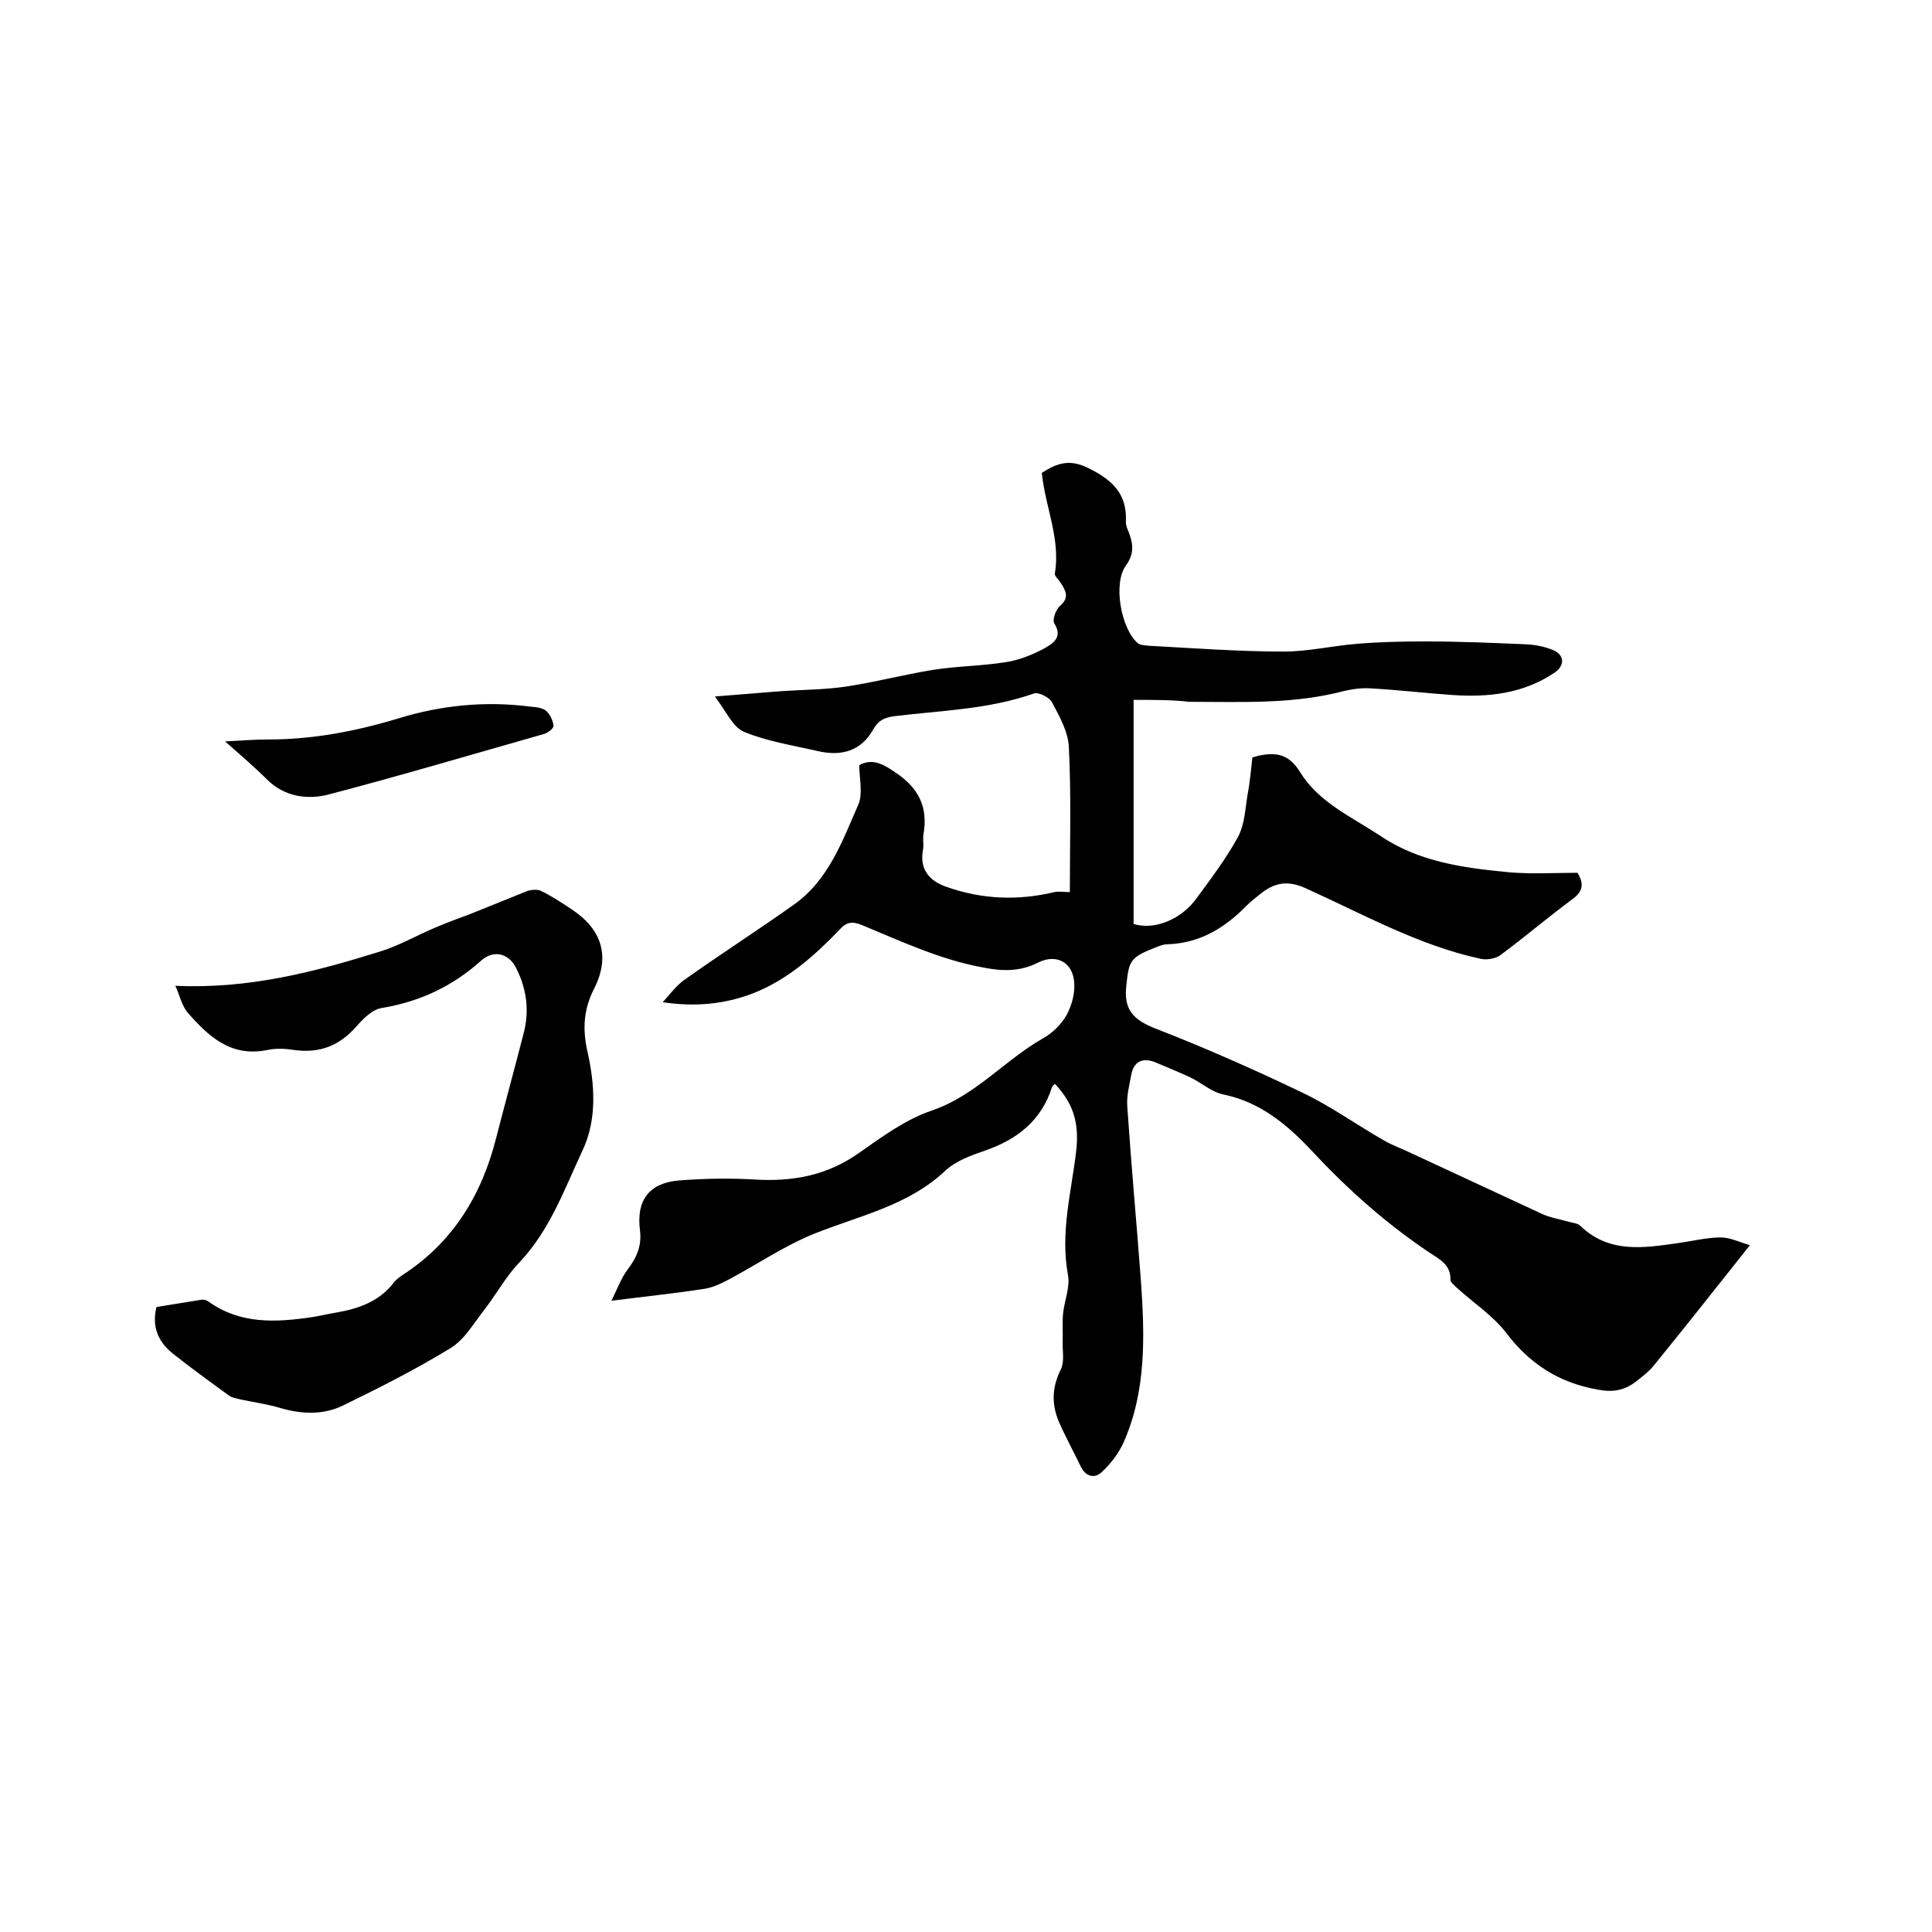
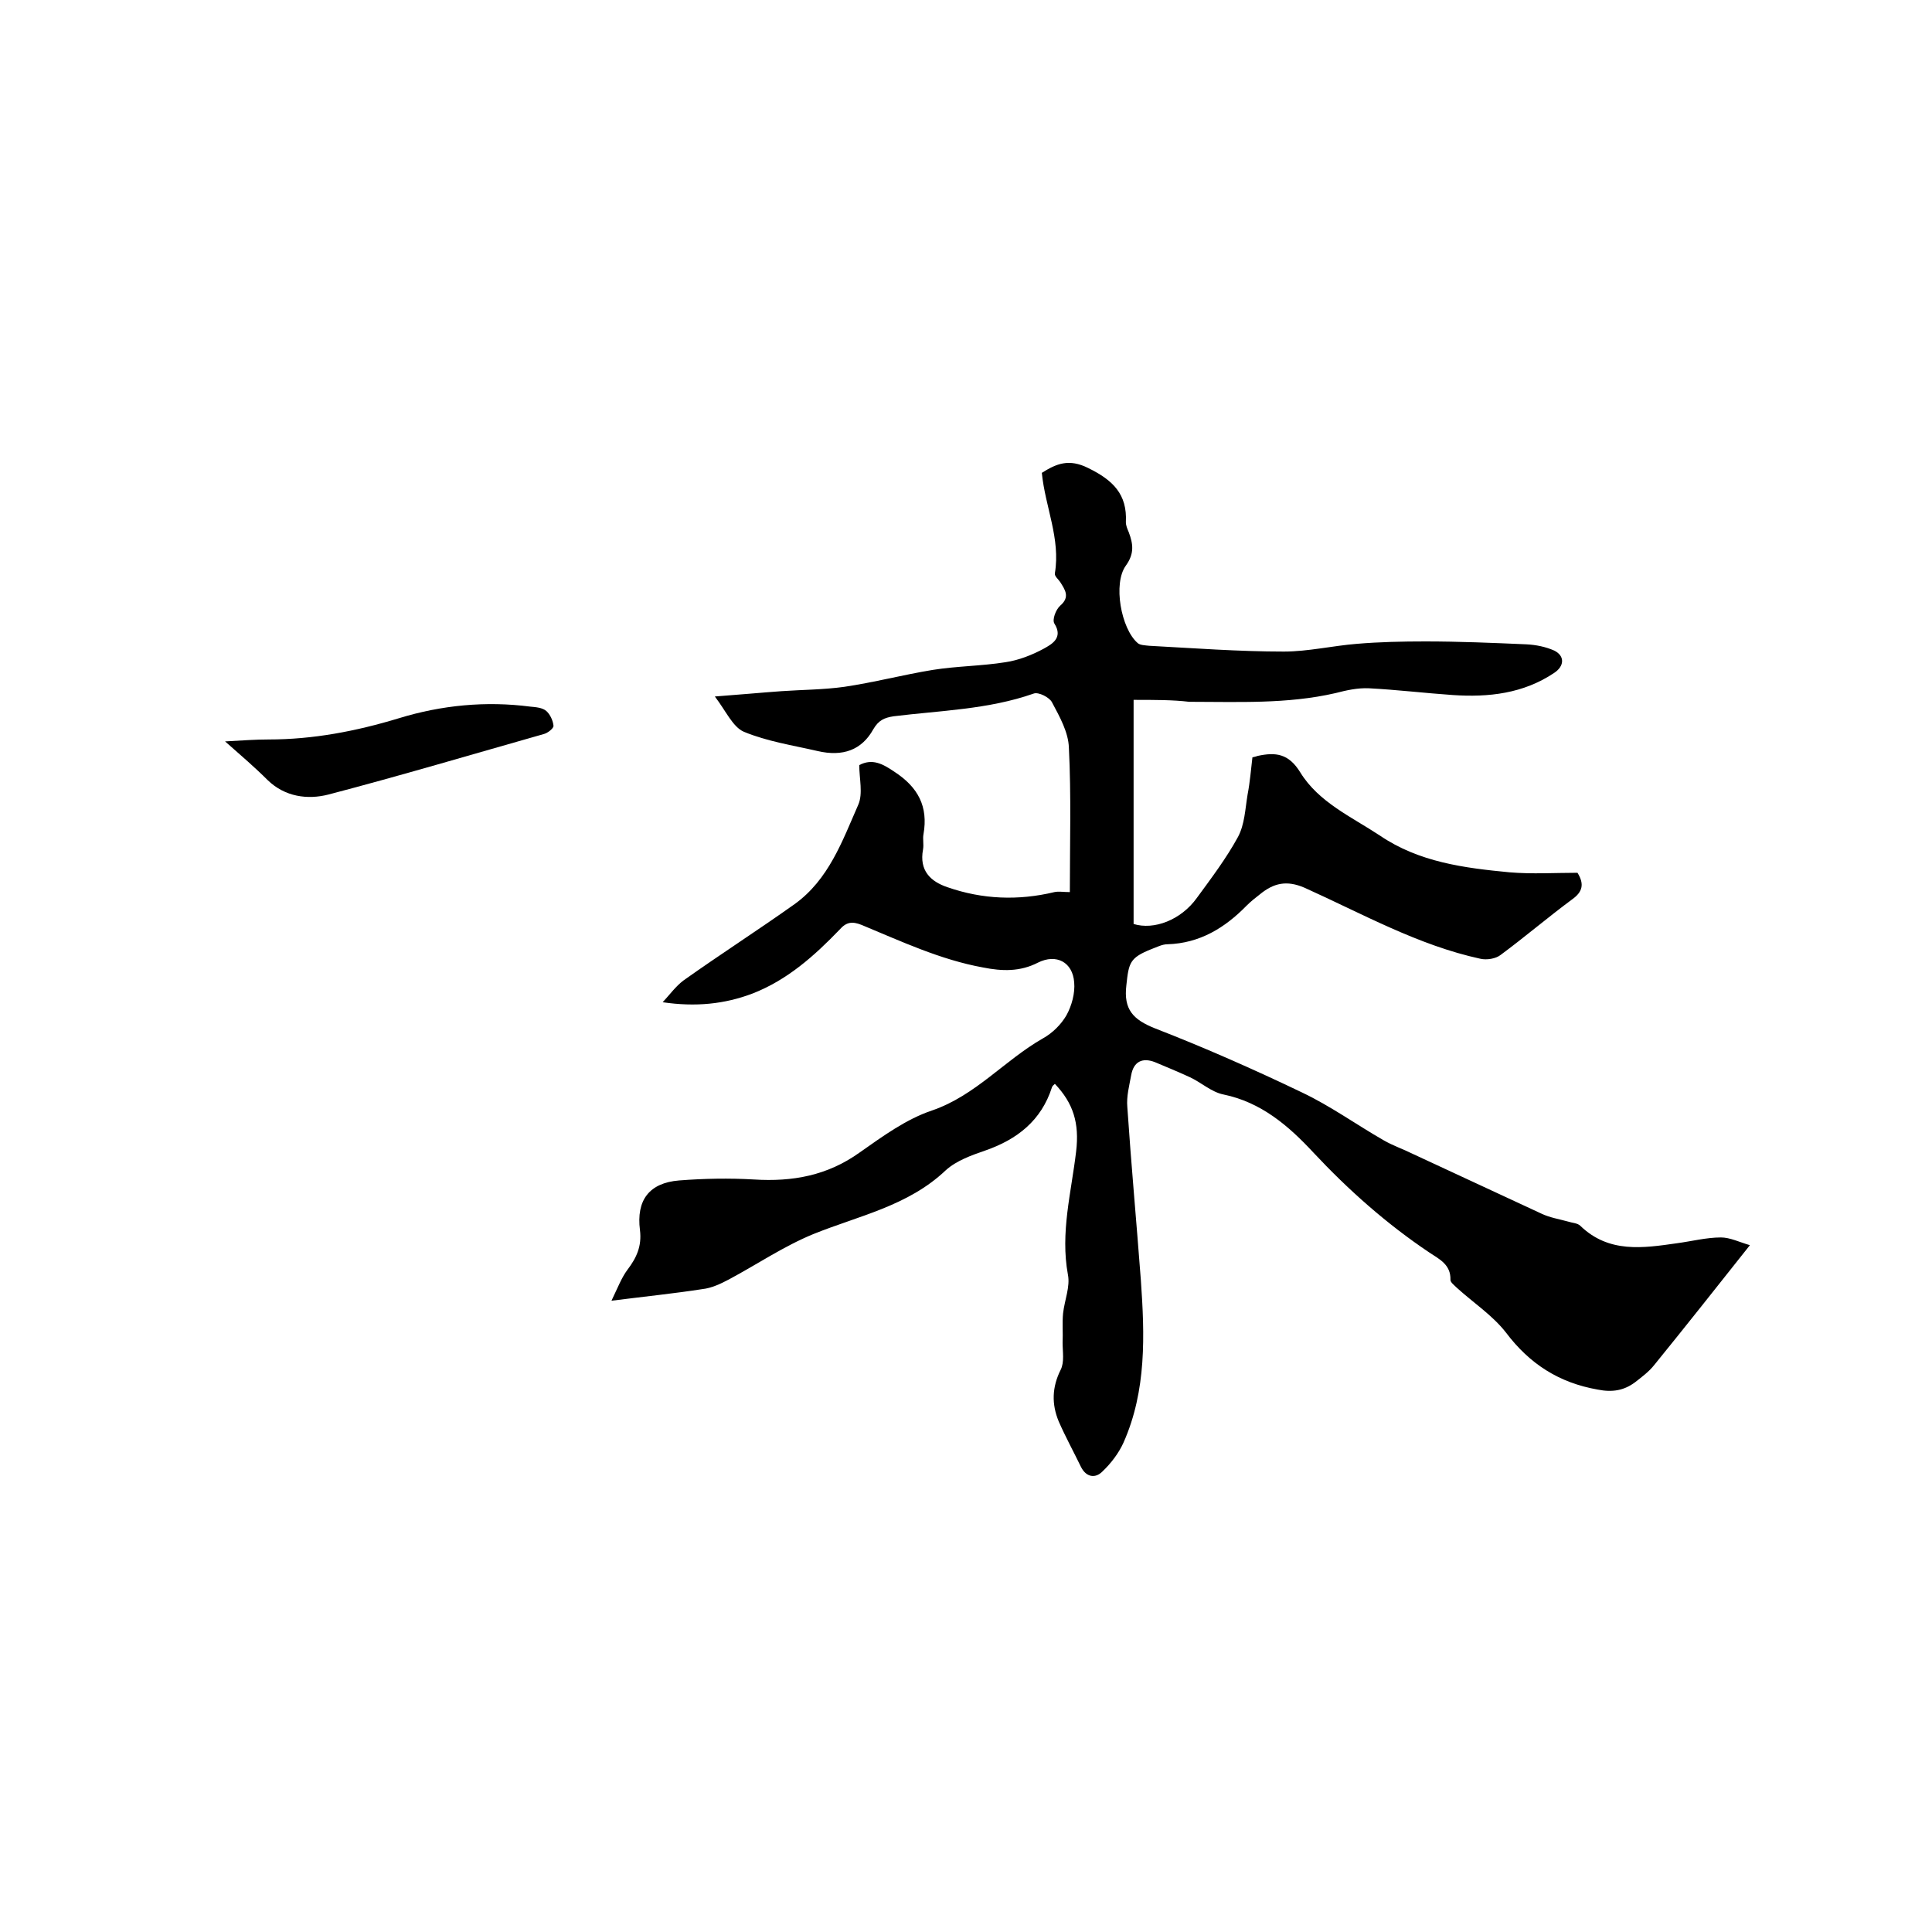
<svg xmlns="http://www.w3.org/2000/svg" enable-background="new 0 0 400 400" viewBox="0 0 400 400">
  <path d="m234.7 144.9v46.4c4.2 1.3 9.8-.8 13.1-5.4 3-4.1 6.1-8.2 8.5-12.6 1.4-2.6 1.5-5.8 2-8.8.5-2.6.7-5.2 1-7.7.5-.1.8-.2 1.1-.3 3.7-.8 6.4-.5 8.8 3.4 3.8 6.2 10.6 9.2 16.5 13.1 8.1 5.5 17.4 6.7 26.8 7.6 4.7.4 9.5.1 14.1.1 1.5 2.4 1 4-1.1 5.5-5 3.7-9.8 7.8-14.8 11.5-1 .8-2.9 1.1-4.2.8-12.9-2.8-24.4-9.3-36.4-14.7-3.7-1.6-6.4-1-9.3 1.4-.9.7-1.8 1.4-2.7 2.3-4.5 4.6-9.7 7.8-16.4 8-1.1 0-2.2.6-3.3 1-4.5 1.8-4.7 2.8-5.2 7.5-.6 5 1.4 7.1 5.9 8.9 10.3 4 20.5 8.5 30.5 13.3 5.9 2.8 11.3 6.7 16.9 9.9 1.9 1.1 4 1.8 6 2.8 8.9 4.1 17.8 8.3 26.7 12.4 1.7.8 3.6 1.1 5.4 1.6.9.3 2 .3 2.6.9 5.9 5.7 13 4.6 20 3.6 3-.4 6.1-1.2 9.1-1.2 1.9 0 3.9 1 6 1.6-6.9 8.7-13.3 16.8-19.8 24.8-1.1 1.4-2.6 2.5-4 3.6-2.3 1.7-4.7 2.1-7.7 1.5-8-1.4-14.1-5.3-19-11.8-2.8-3.6-6.8-6.2-10.2-9.3-.5-.5-1.3-1.1-1.3-1.6.1-3.2-2.3-4.3-4.4-5.7-8.8-5.9-16.7-12.9-24-20.7-5.1-5.5-10.8-10.4-18.6-12-2.5-.5-4.6-2.5-7-3.6s-4.8-2.1-7.2-3.1c-2.6-1-4.4-.1-4.9 2.7-.4 2.2-1 4.4-.8 6.6.8 11.9 1.9 23.8 2.8 35.8.8 11.4 1.2 22.9-3.6 33.7-1 2.2-2.6 4.3-4.4 6-1.4 1.4-3.3 1.2-4.4-1-1.5-3.1-3.2-6.2-4.6-9.4-1.5-3.6-1.4-7.1.4-10.7.8-1.6.4-3.7.4-5.6.1-2-.1-4.1.1-6.1.3-2.7 1.5-5.5 1-8-1.6-8.7.7-17 1.7-25.5.7-5.9-.6-10-4.4-14-.2.2-.5.4-.6.7-2.2 6.9-7.2 10.8-13.8 13.1-2.9 1-6 2.1-8.2 4.1-7.8 7.4-18 9.4-27.4 13.2-6.1 2.5-11.7 6.3-17.5 9.4-1.7.9-3.6 1.8-5.5 2-5.8.9-11.7 1.5-18.8 2.4 1.3-2.7 2.1-4.8 3.3-6.4 1.9-2.5 3-4.9 2.6-8.2-.8-6.2 1.9-9.8 8.1-10.3 5.1-.4 10.4-.5 15.5-.2 8 .5 15.2-.8 21.9-5.6 4.7-3.3 9.6-6.9 15-8.7 9-3.1 15-10.4 22.9-14.9 2-1.1 3.8-2.9 4.9-4.8 1.1-2 1.8-4.6 1.6-6.8-.3-4.2-3.7-6-7.5-4.1-3.7 1.9-7.4 1.8-11.4 1-8.8-1.6-16.9-5.4-25.1-8.8-2-.8-3.2-.6-4.6 1-5.2 5.4-10.8 10.4-18 13.2-5.8 2.2-11.8 2.8-18.6 1.8 1.4-1.5 2.7-3.3 4.3-4.5 7.6-5.4 15.4-10.4 23-15.8 7.1-5.1 9.9-13.1 13.2-20.6 1-2.3.2-5.4.2-8.2 2.7-1.4 4.8-.3 7.3 1.4 4.9 3.2 7 7.2 6 12.9-.2 1 .1 2.1-.1 3.2-.8 4.3 1.5 6.6 5.1 7.8 7.2 2.5 14.6 2.8 22.1 1 .9-.2 1.9 0 3.2 0 0-10.1.3-20-.2-29.9-.1-3.2-1.9-6.4-3.5-9.4-.5-1-2.8-2.2-3.8-1.8-9.4 3.3-19.3 3.5-29 4.7-1.9.3-3.1.8-4.2 2.7-2.4 4.3-6.3 5.7-11.5 4.5s-10.5-2-15.3-4c-2.3-1-3.7-4.3-6-7.3 5.4-.4 9.6-.8 13.8-1.1 4.3-.3 8.7-.3 13-.9 6.1-.9 12.2-2.5 18.3-3.5 5-.8 10.1-.8 15.1-1.6 2.7-.4 5.5-1.5 7.9-2.8 1.6-.9 4.1-2.2 2.2-5.2-.5-.8.3-2.9 1.2-3.7 2.1-1.8 1-3.3 0-4.9-.4-.6-1.2-1.2-1.1-1.8 1.2-7.2-2-13.7-2.7-20.8 3-1.9 5.6-3 9.6-1 5.1 2.5 8.1 5.4 7.8 11.2 0 .7.3 1.4.6 2.1.9 2.4 1.2 4.4-.6 6.9-2.7 3.7-1 13 2.4 16 .5.5 1.6.5 2.4.6 9.3.5 18.6 1.2 27.9 1.2 5 0 10.1-1.2 15.1-1.6 4.7-.4 9.5-.5 14.2-.5 7 0 14 .3 20.9.6 2 .1 4 .5 5.8 1.3 2.2 1.1 2.1 3.2 0 4.6-6.4 4.3-13.6 5.1-21 4.6-5.8-.4-11.6-1.1-17.4-1.4-2.3-.1-4.6.4-6.9 1-10 2.3-20.2 1.8-30.3 1.8-3.3-.4-7.1-.4-11.5-.4z" />
-   <path d="m36.3 204.1c15.3.7 28.9-2.9 42.4-7.1 3.9-1.2 7.5-3.3 11.3-4.9 2.5-1.1 5.1-2 7.7-3 3.8-1.5 7.6-3.1 11.4-4.6.8-.3 2.1-.4 2.8-.1 2.3 1.1 4.4 2.5 6.5 3.9 6.2 4.1 8 9.7 4.6 16.4-2.2 4.3-2.4 8.4-1.4 12.9 1.6 7 2 14.3-1 20.6-3.7 7.9-6.7 16.4-13 23.1-2.9 3-4.9 6.8-7.5 10.1-2.1 2.7-4 6-6.8 7.7-7.2 4.4-14.7 8.2-22.3 11.9-4.1 2-8.6 1.8-13 .5-2.7-.8-5.6-1.2-8.4-1.8-.7-.2-1.5-.3-2.1-.7-4-2.9-8-5.8-11.9-8.9-2.9-2.4-4.2-5.5-3.2-9.5l9.3-1.5c.5-.1 1.1.1 1.5.4 6.6 4.7 13.9 4.3 21.4 3.2 1.8-.3 3.5-.7 5.3-1 4.5-.8 8.6-2.3 11.5-6 .5-.7 1.2-1.2 1.9-1.7 10.4-6.7 16.4-16.5 19.4-28.3 1.9-7.4 3.9-14.7 5.8-22.1 1.1-4.5.5-8.8-1.5-12.9-1.5-3.3-4.7-4.2-7.4-1.8-5.9 5.3-12.7 8.5-20.6 9.8-1.9.3-3.8 2.2-5.2 3.8-3.5 4-7.6 5.6-12.8 4.9-1.9-.3-3.9-.4-5.7 0-7.5 1.5-12.1-2.8-16.4-7.7-1.3-1.5-1.7-3.7-2.6-5.6z" />
  <path d="m46.6 153.5c3.6-.2 6.3-.4 9-.4 9.2 0 18.1-1.7 27-4.4 8.8-2.7 18-3.6 27.2-2.4 1.1.1 2.5.2 3.3.9s1.4 2 1.5 3.1c0 .5-1.2 1.5-2.1 1.7-14.8 4.2-29.6 8.6-44.5 12.5-4.3 1.1-9 .5-12.6-3-2.6-2.6-5.4-5-8.8-8z" />
</svg>